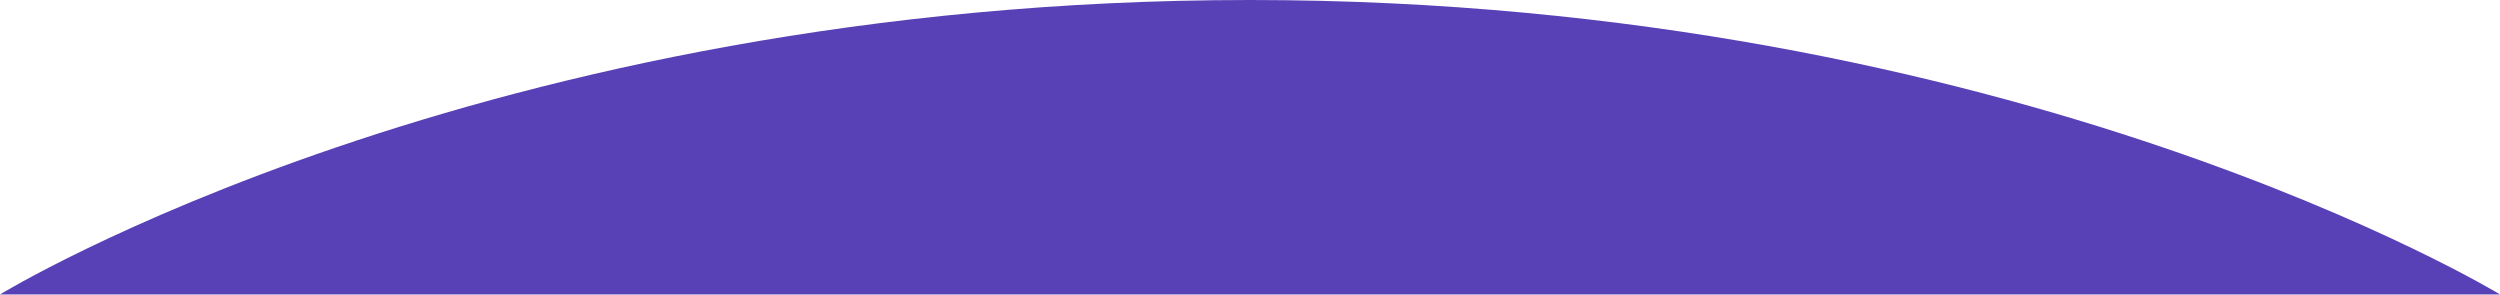
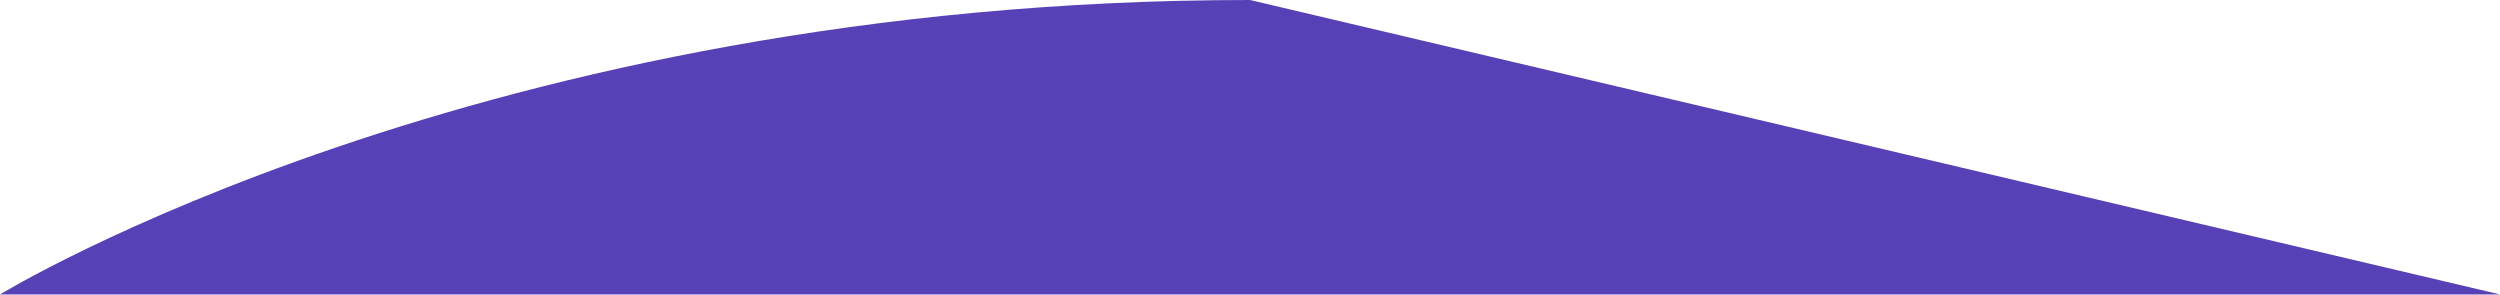
<svg xmlns="http://www.w3.org/2000/svg" width="1440" height="170" viewBox="0 0 1440 170" fill="none">
-   <path d="M720.006 0C277.141 0 0 169.593 0 169.593H1440C1440 169.593 1161.45 0 720.006 0Z" fill="#5841B7" />
+   <path d="M720.006 0C277.141 0 0 169.593 0 169.593H1440Z" fill="#5841B7" />
</svg>